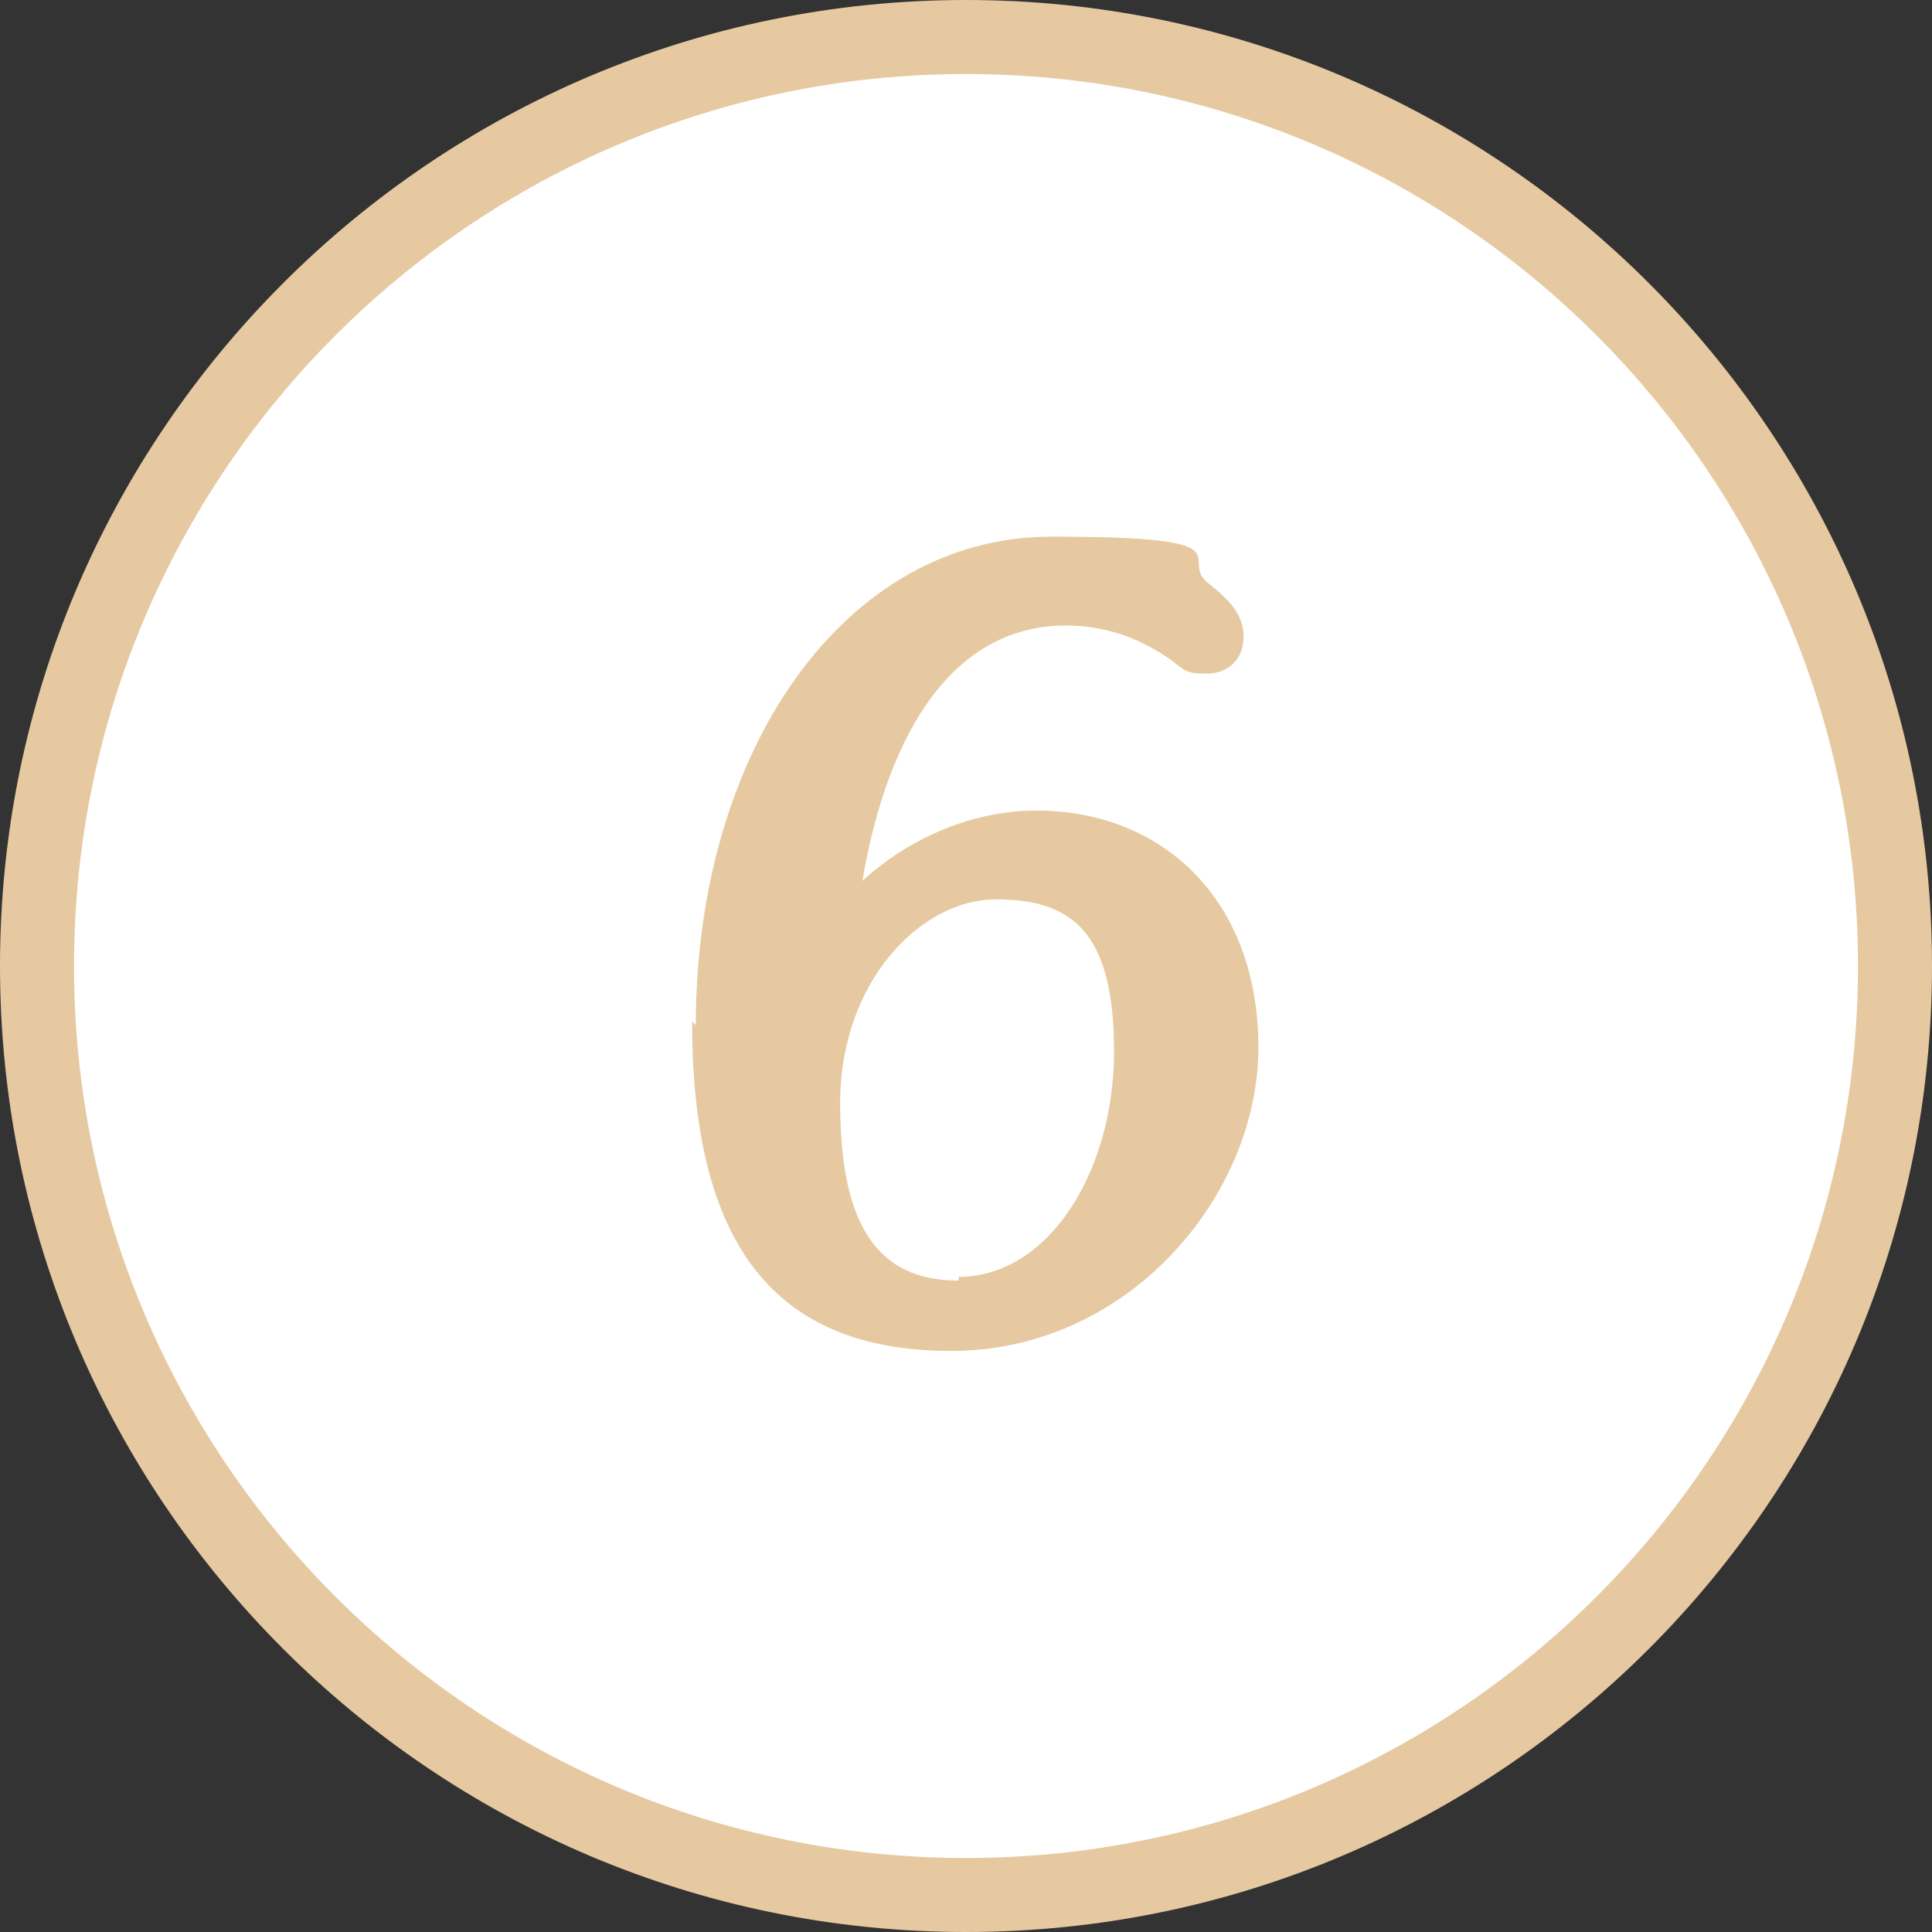
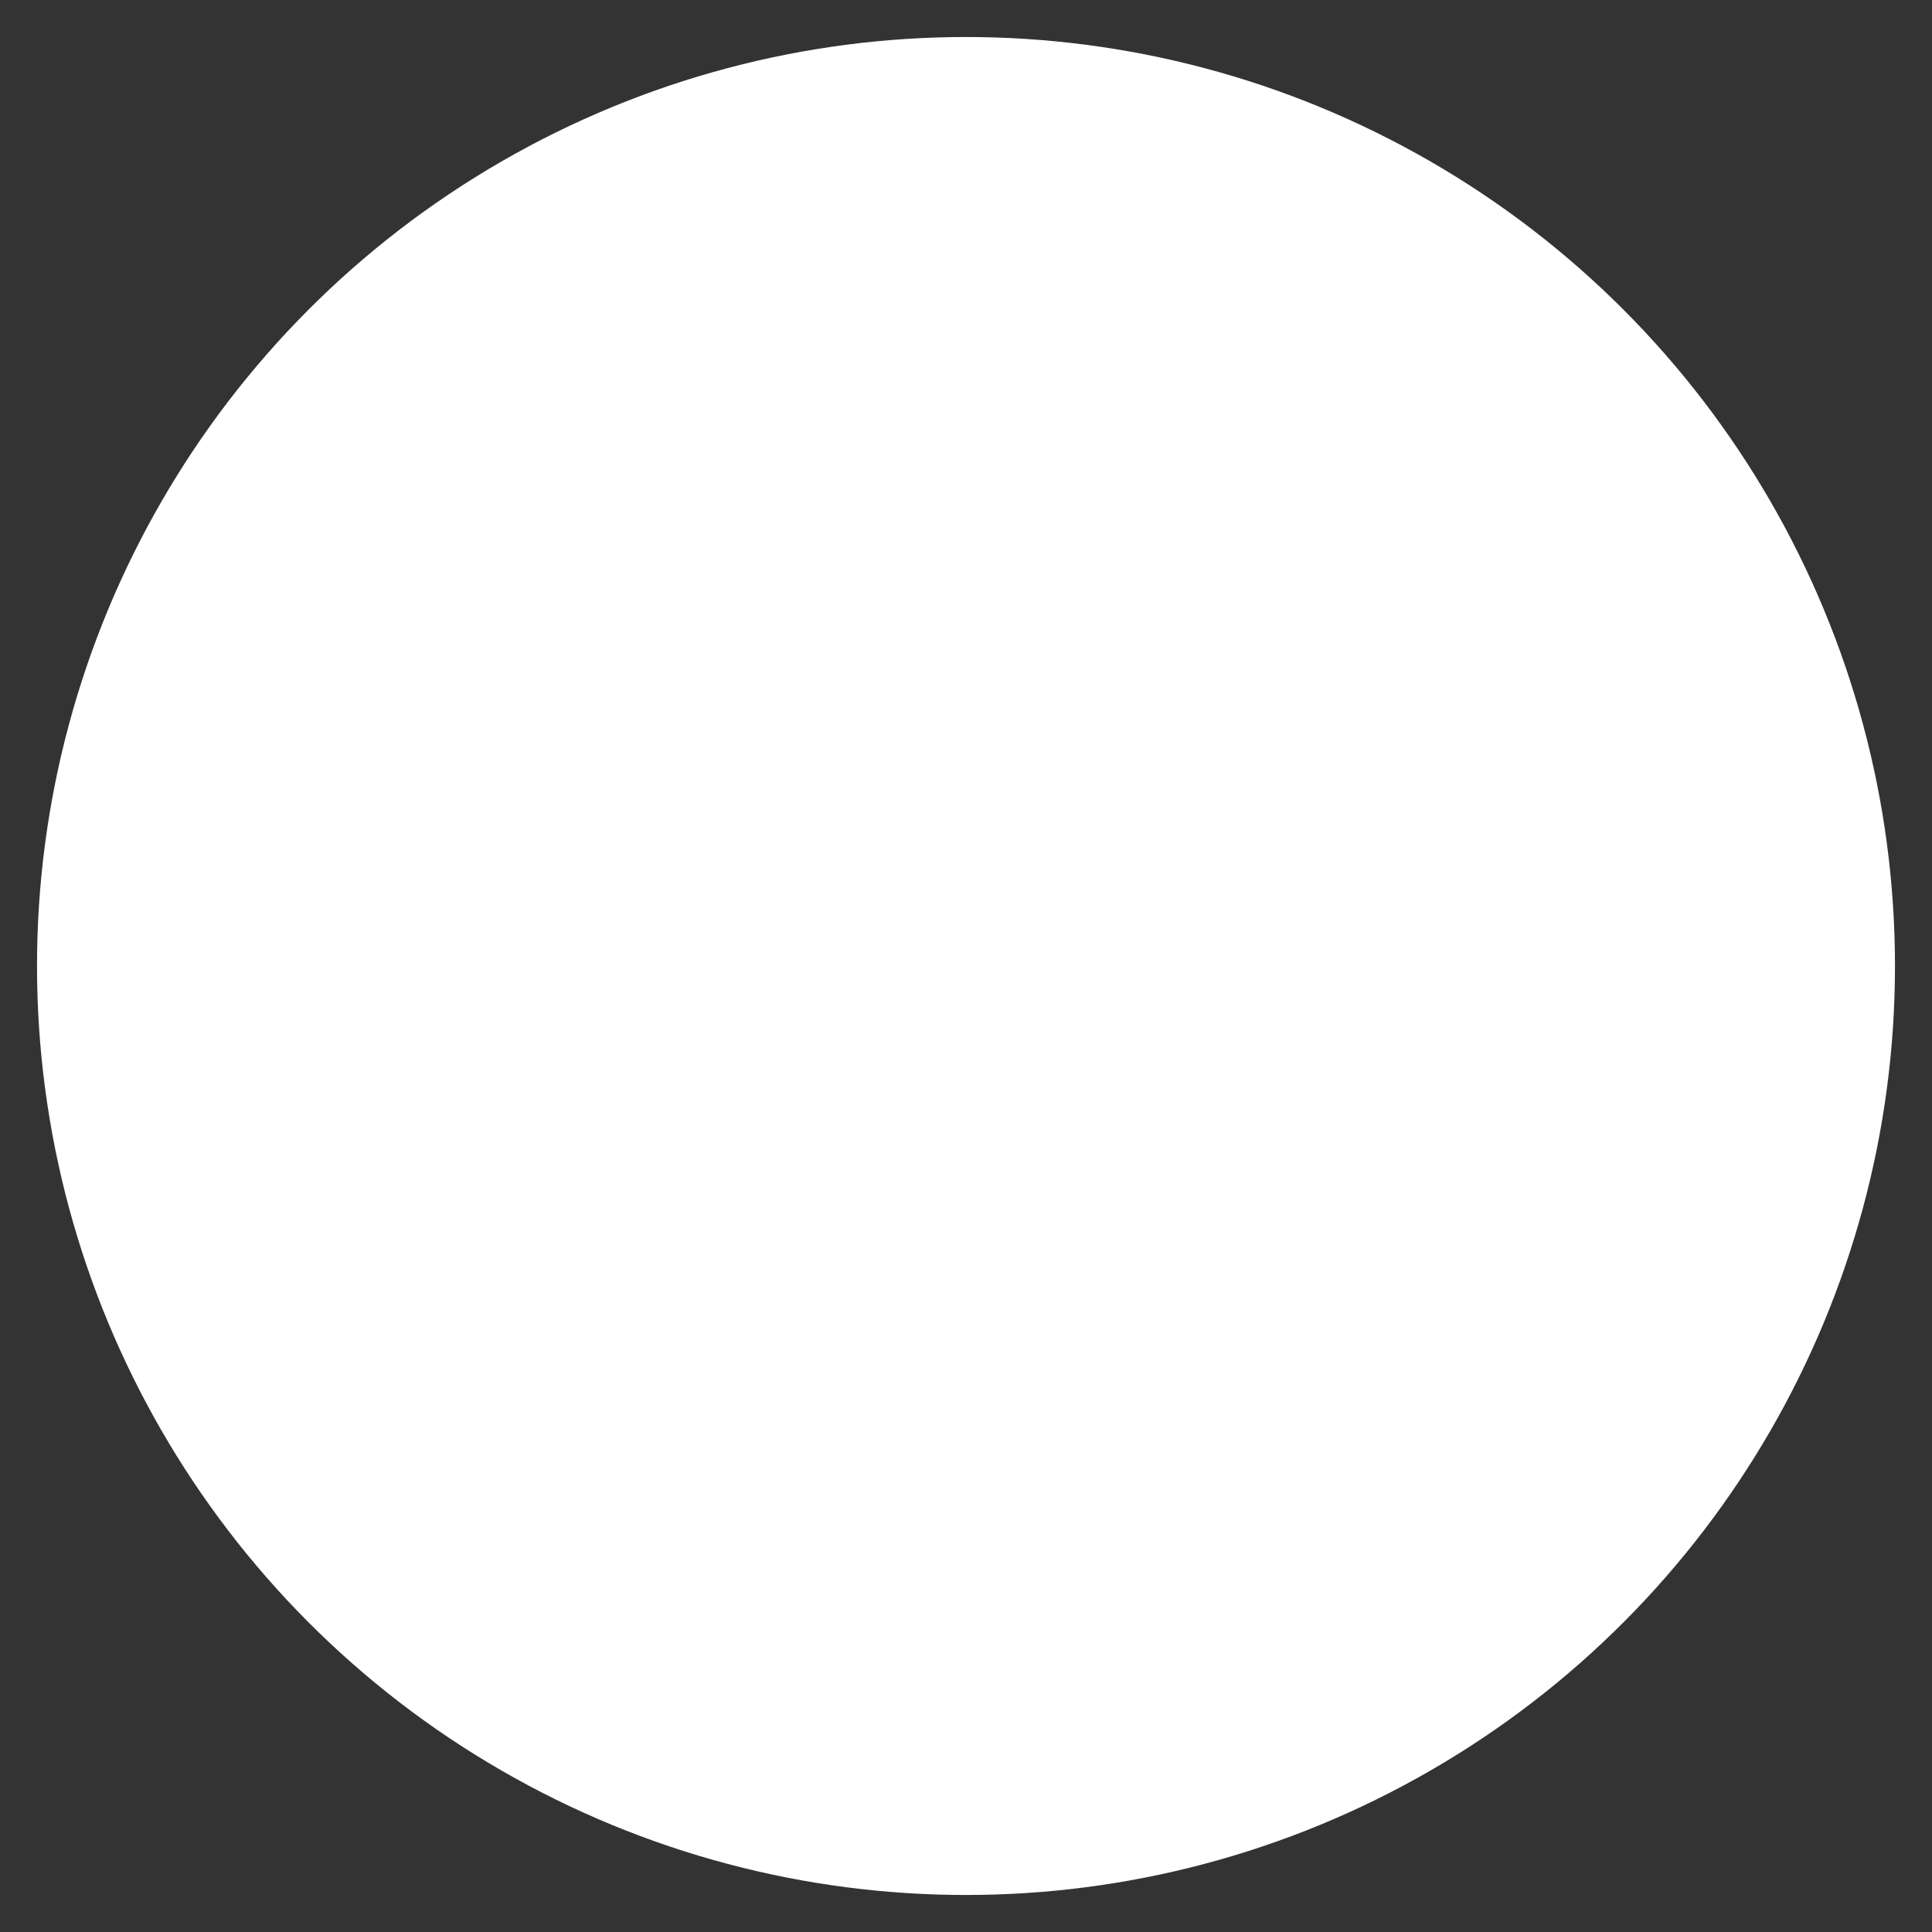
<svg xmlns="http://www.w3.org/2000/svg" id="Laag_1" version="1.1" viewBox="0 0 52.2 52.2">
  <rect x="0" y="0" width="52.2" height="52.2" fill="#333333" stroke="none" />
  <defs>
    <style>
      .st0 {
        fill: #fff;
      }

      .st1 {
        fill: #e6c9a0;
      }

      .st2 {
        fill: #e6c9a1;
      }
    </style>
  </defs>
  <g>
    <circle class="st0" cx="26.1" cy="26.1" r="25.1" />
-     <path class="st2" d="M26.1,52.2C11.7,52.2,0,40.5,0,26.1S11.7,0,26.1,0s26.1,11.7,26.1,26.1-11.7,26.1-26.1,26.1ZM26.1,2C12.8,2,2,12.8,2,26.1s10.8,24.1,24.1,24.1,24.1-10.8,24.1-24.1S39.4,2,26.1,2Z" />
  </g>
-   <path class="st1" d="M18.8,27.7c0-7.4,4-13.2,9.6-13.2s3.3.6,4.3,1.3c.5.4.9.8.9,1.4s-.4,1-1,1-.6-.1-1-.4c-.6-.4-1.5-.9-2.8-.9-3,0-4.8,2.8-5.5,6.9,1.2-1.1,2.9-1.9,4.7-1.9,3.4,0,6,2.4,6,6.4s-3.5,8.2-8.3,8.2-7-2.9-7-8.9ZM25.9,34.5c2.4,0,4.2-2.8,4.2-6.1s-1.2-4.1-3.2-4.1-4.2,2.2-4.2,5.5,1,4.8,3.2,4.8Z" />
</svg>